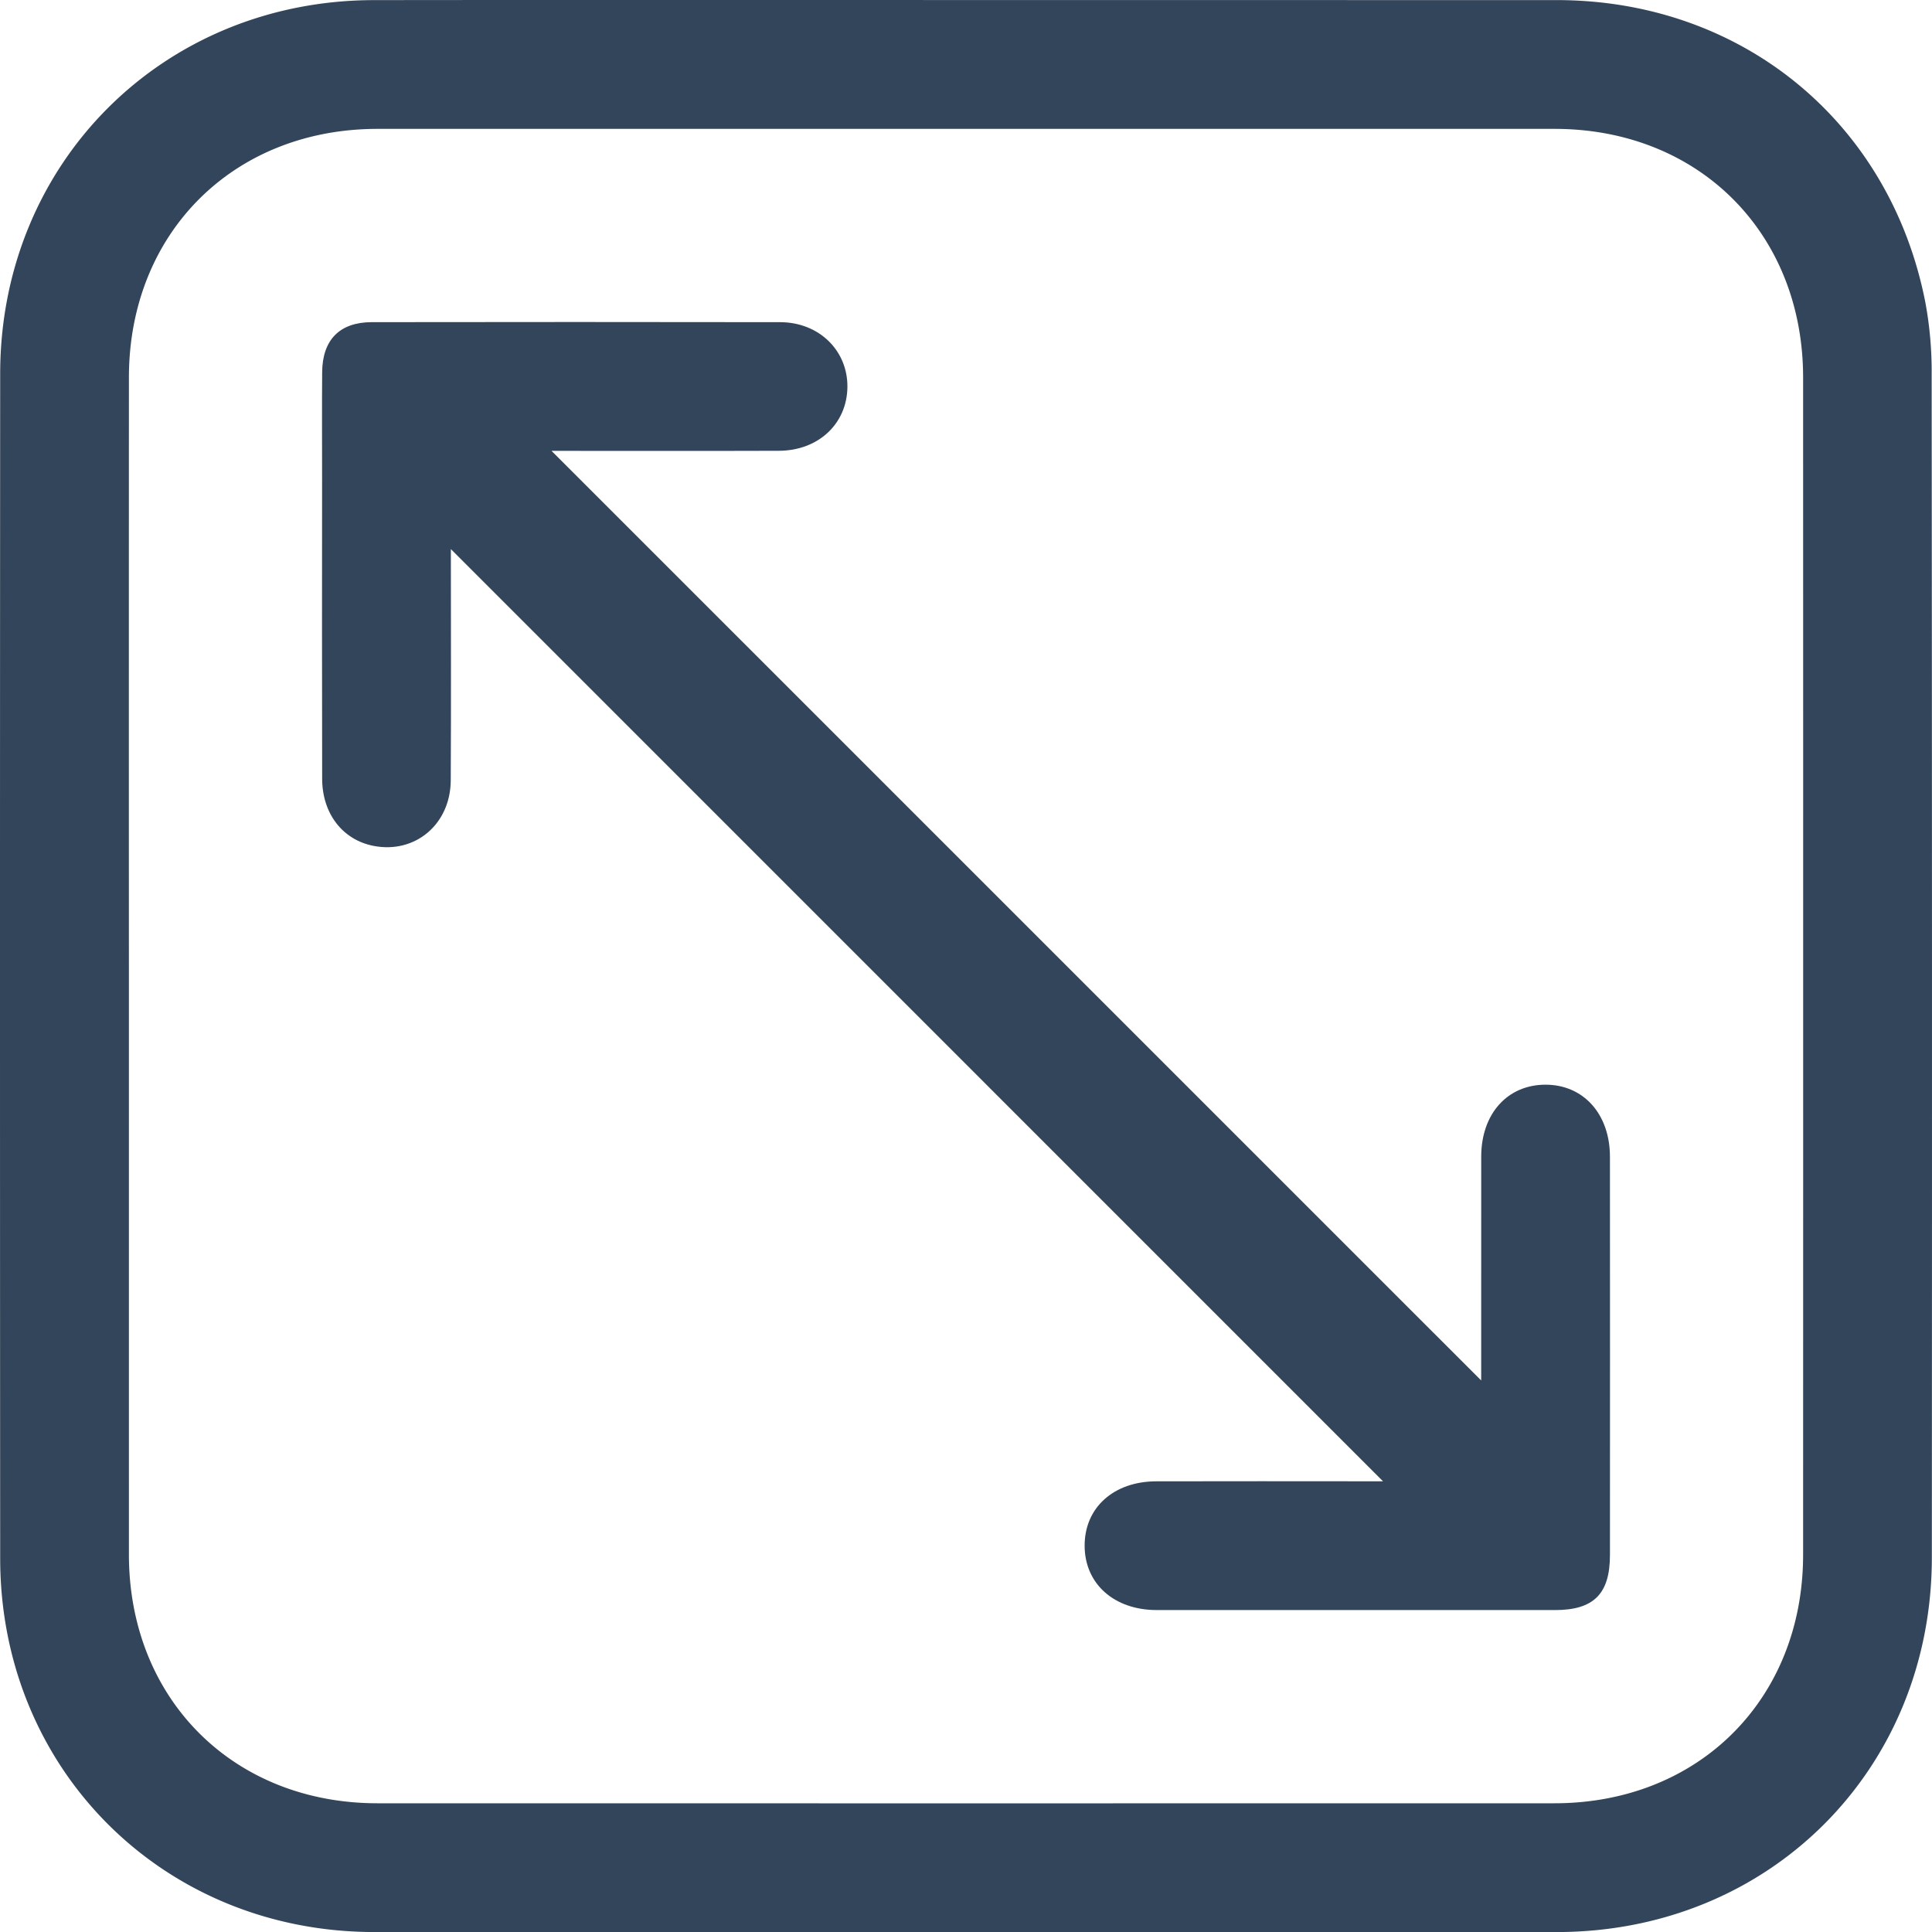
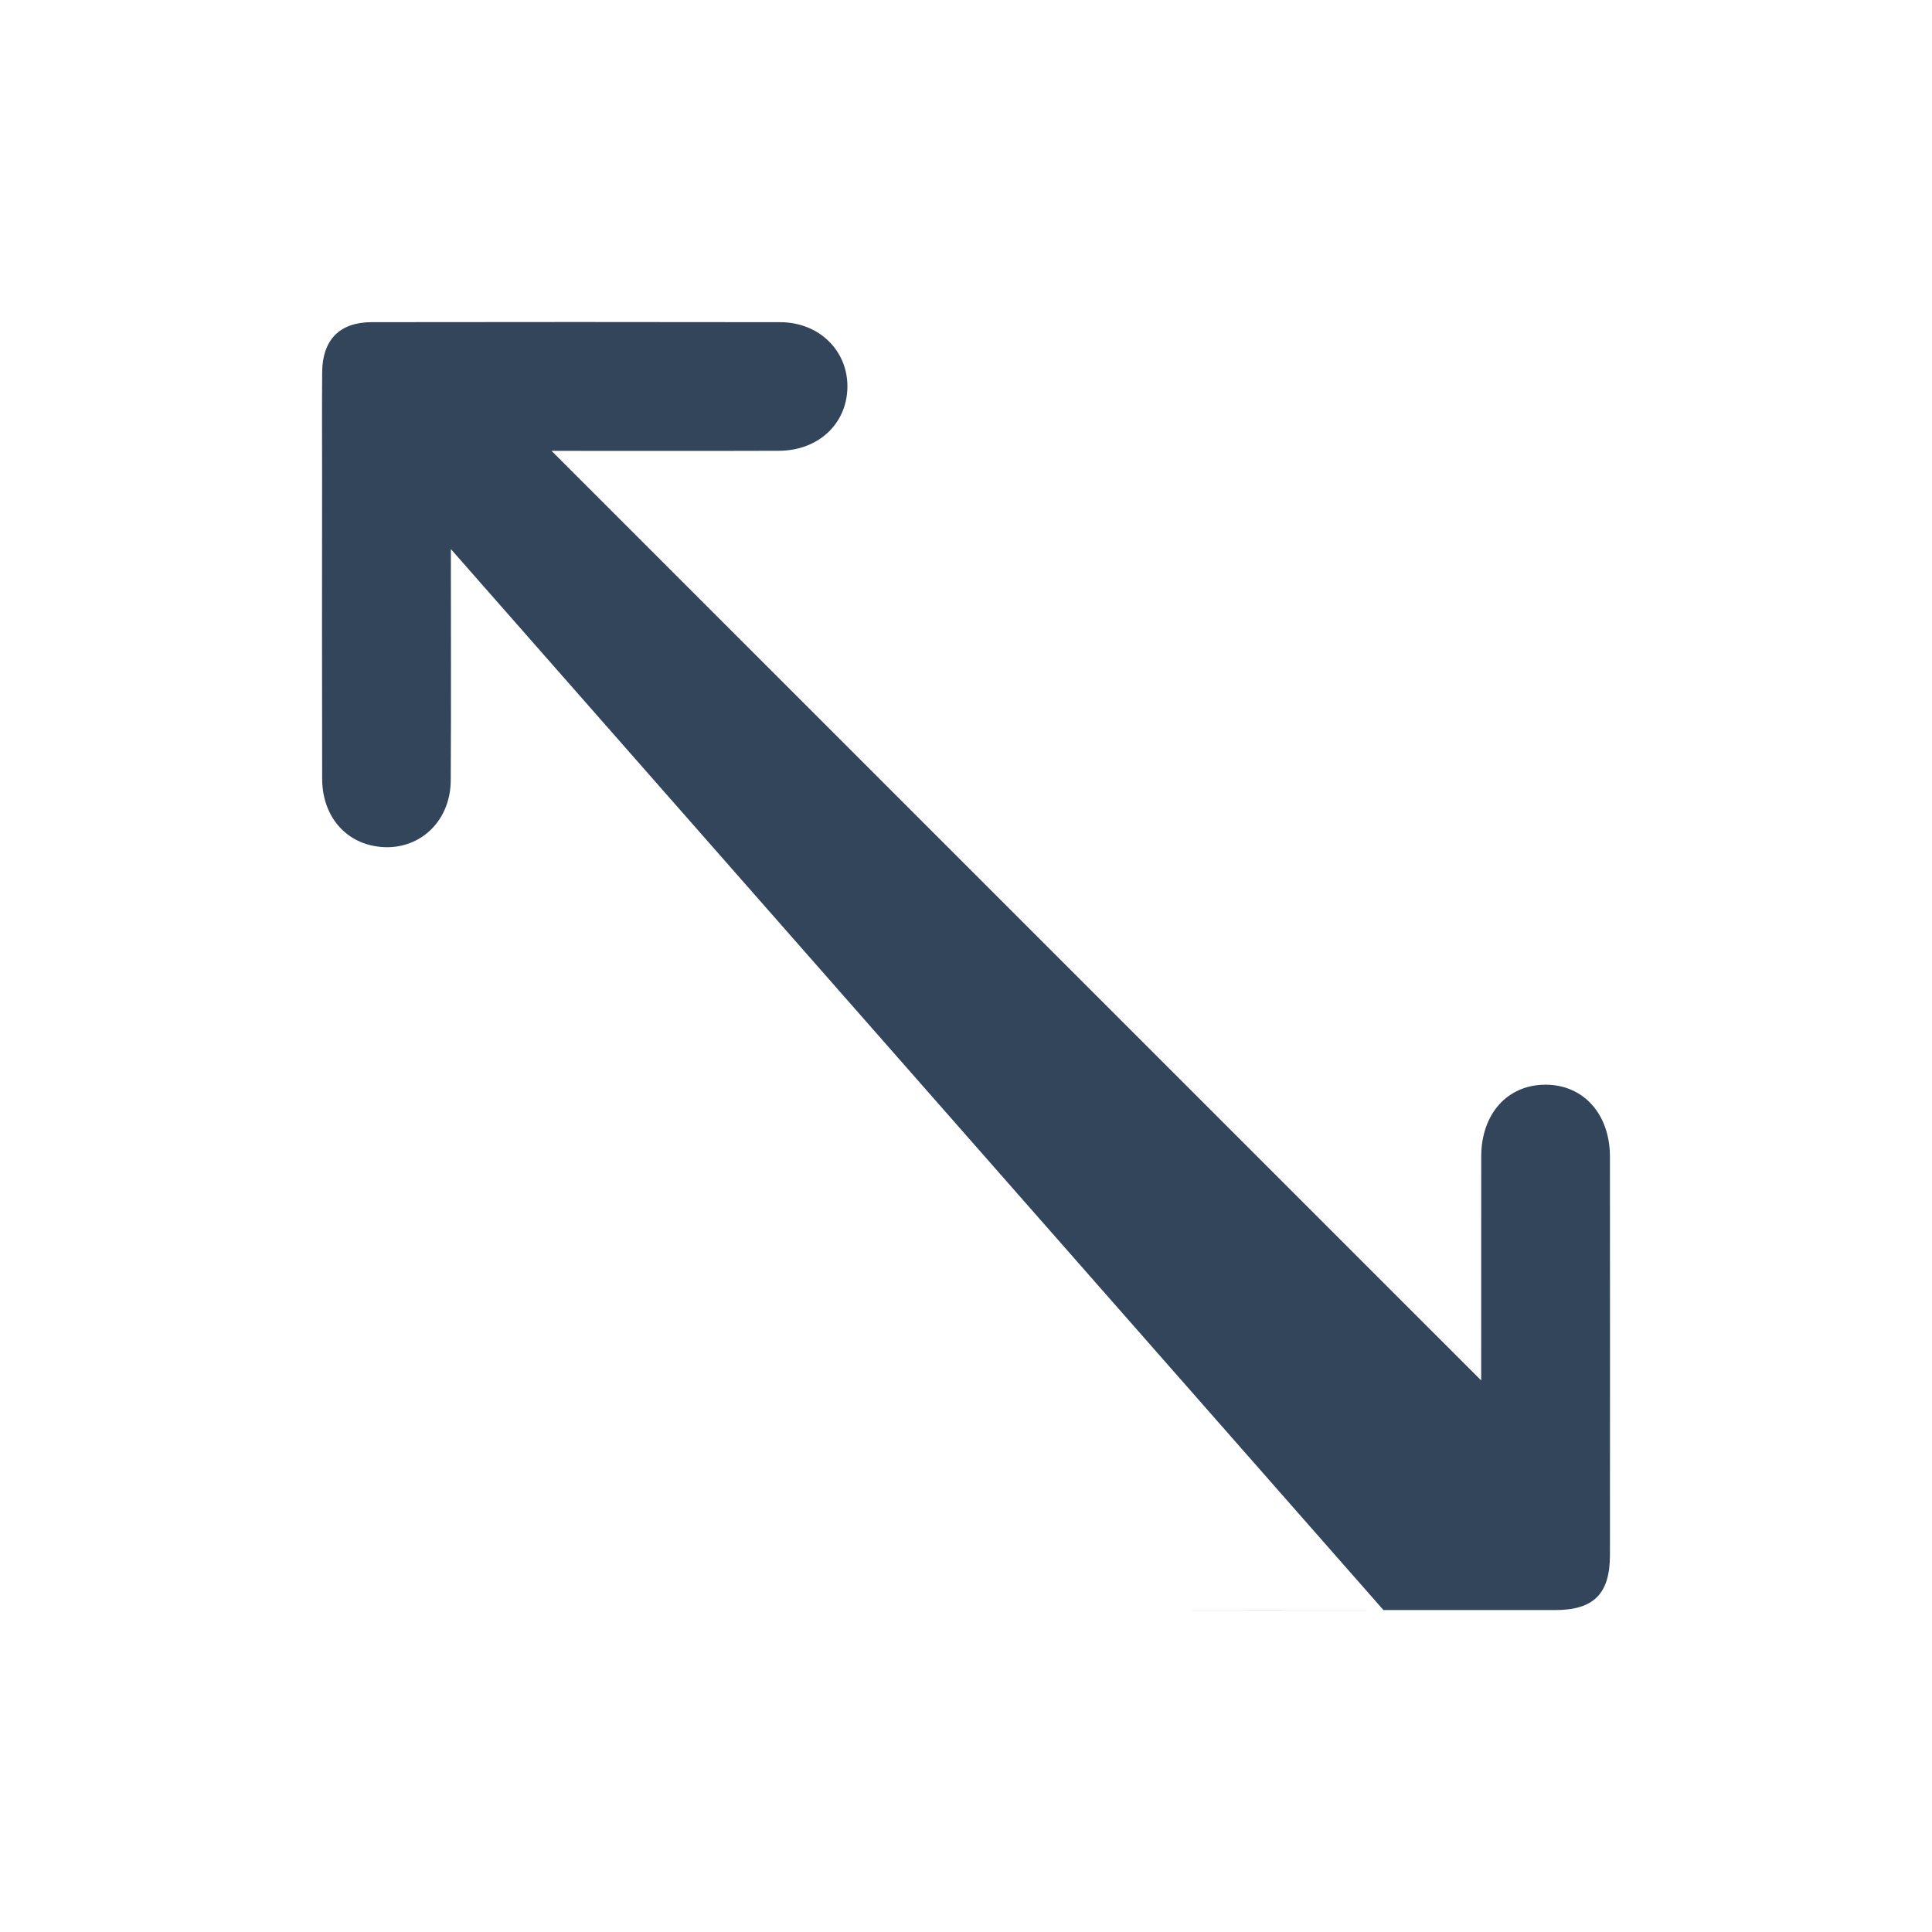
<svg xmlns="http://www.w3.org/2000/svg" viewBox="0 0 359.411 359.452">
  <title>medicion</title>
  <g id="Capa_2" data-name="Capa 2">
    <g id="Capa_1-2" data-name="Capa 1">
-       <path d="M179.979.012q54.831,0,109.662.006c34.356.026,61.967,22.635,68.538,56.258a70.493,70.493,0,0,1,1.168,13.382q.104,110.05.036,220.1c-.025,39.469-30.236,69.643-69.722,69.663q-110.036.056-220.073-.003C30.344,359.394.059,329.154.035,289.965Q-.035,179.728.034,69.491C.058,30.283,30.334.066,69.568.021Q124.774-.041,179.979.012ZM23.979,179.518q0,54.84.003,109.68c.009,26.851,19.391,46.262,46.233,46.267q109.48.022,218.96 0c26.863-.005,46.253-19.385,46.259-46.242q.023-109.493 0-218.987c-.006-26.873-19.389-46.257-46.234-46.261q-109.48-.015-218.96-0c-26.844.003-46.248,19.402-46.258,46.236Q23.963,124.865,23.979,179.518Z" style="fill:#33455a" />
-       <path d="M83.874,102.145c0,14.124.056,28.574-.022,43.024-.044,8.177-6.623,13.682-14.334,12.197-5.77-1.111-9.577-5.992-9.588-12.507q-.049-28.073-.012-56.146c0-6.488-.039-12.976.013-19.464.048-6.025,3.246-9.308,9.221-9.317q37.987-.057,75.975.002c7.245.013,12.595,5.286,12.516,12.08-.079,6.814-5.393,11.821-12.754,11.846-14.339.048-28.679.014-42.291.014l172.947,172.934c0-.128,0-1.243,0-2.359q0-19.651.006-39.302c.013-7.961,4.887-13.368,11.978-13.361,7.048.007,11.963,5.467,11.968,13.394q.025,37.056.002,74.113c-.004,7.21-3.014,10.227-10.208,10.23q-37.052.018-74.104-.002c-7.946-.005-13.392-4.891-13.414-11.948-.022-7.092,5.385-11.987,13.339-12.001q19.462-.034,38.923-.006l3.246,0Z" style="fill:#33455a" />
+       <path d="M83.874,102.145c0,14.124.056,28.574-.022,43.024-.044,8.177-6.623,13.682-14.334,12.197-5.77-1.111-9.577-5.992-9.588-12.507q-.049-28.073-.012-56.146c0-6.488-.039-12.976.013-19.464.048-6.025,3.246-9.308,9.221-9.317q37.987-.057,75.975.002c7.245.013,12.595,5.286,12.516,12.08-.079,6.814-5.393,11.821-12.754,11.846-14.339.048-28.679.014-42.291.014l172.947,172.934c0-.128,0-1.243,0-2.359q0-19.651.006-39.302c.013-7.961,4.887-13.368,11.978-13.361,7.048.007,11.963,5.467,11.968,13.394q.025,37.056.002,74.113c-.004,7.21-3.014,10.227-10.208,10.23q-37.052.018-74.104-.002q19.462-.034,38.923-.006l3.246,0Z" style="fill:#33455a" />
    </g>
  </g>
</svg>